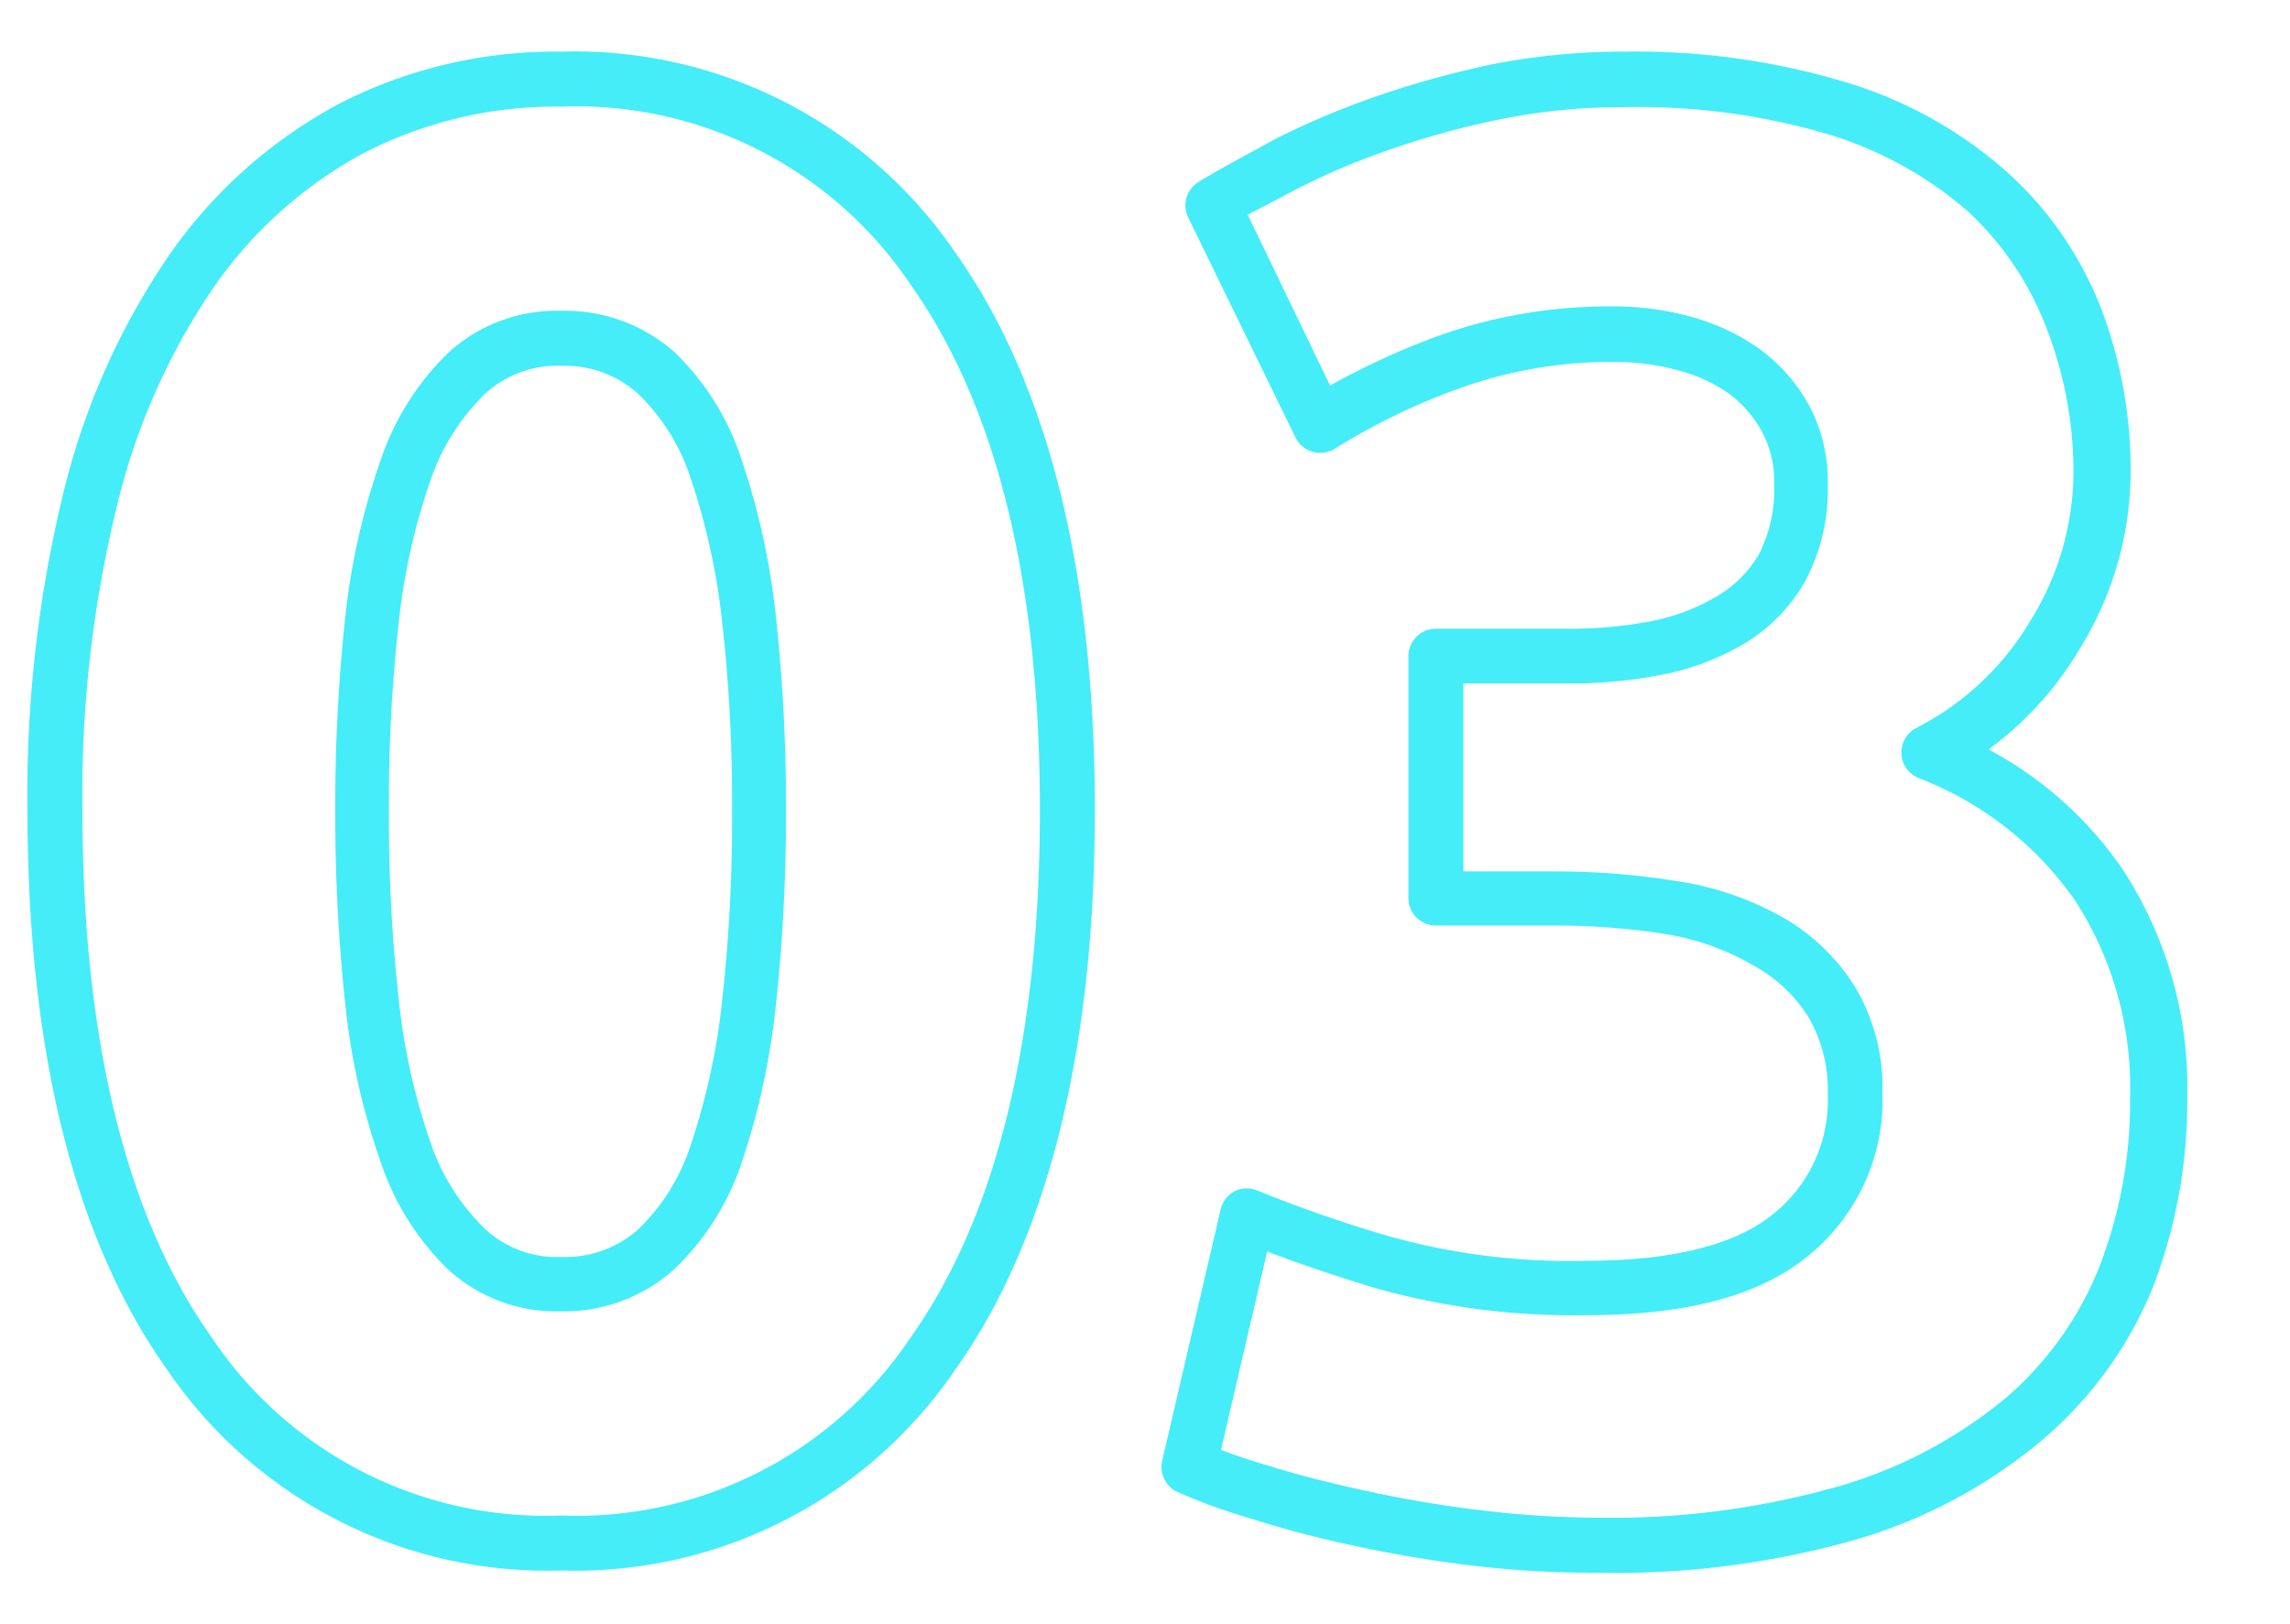
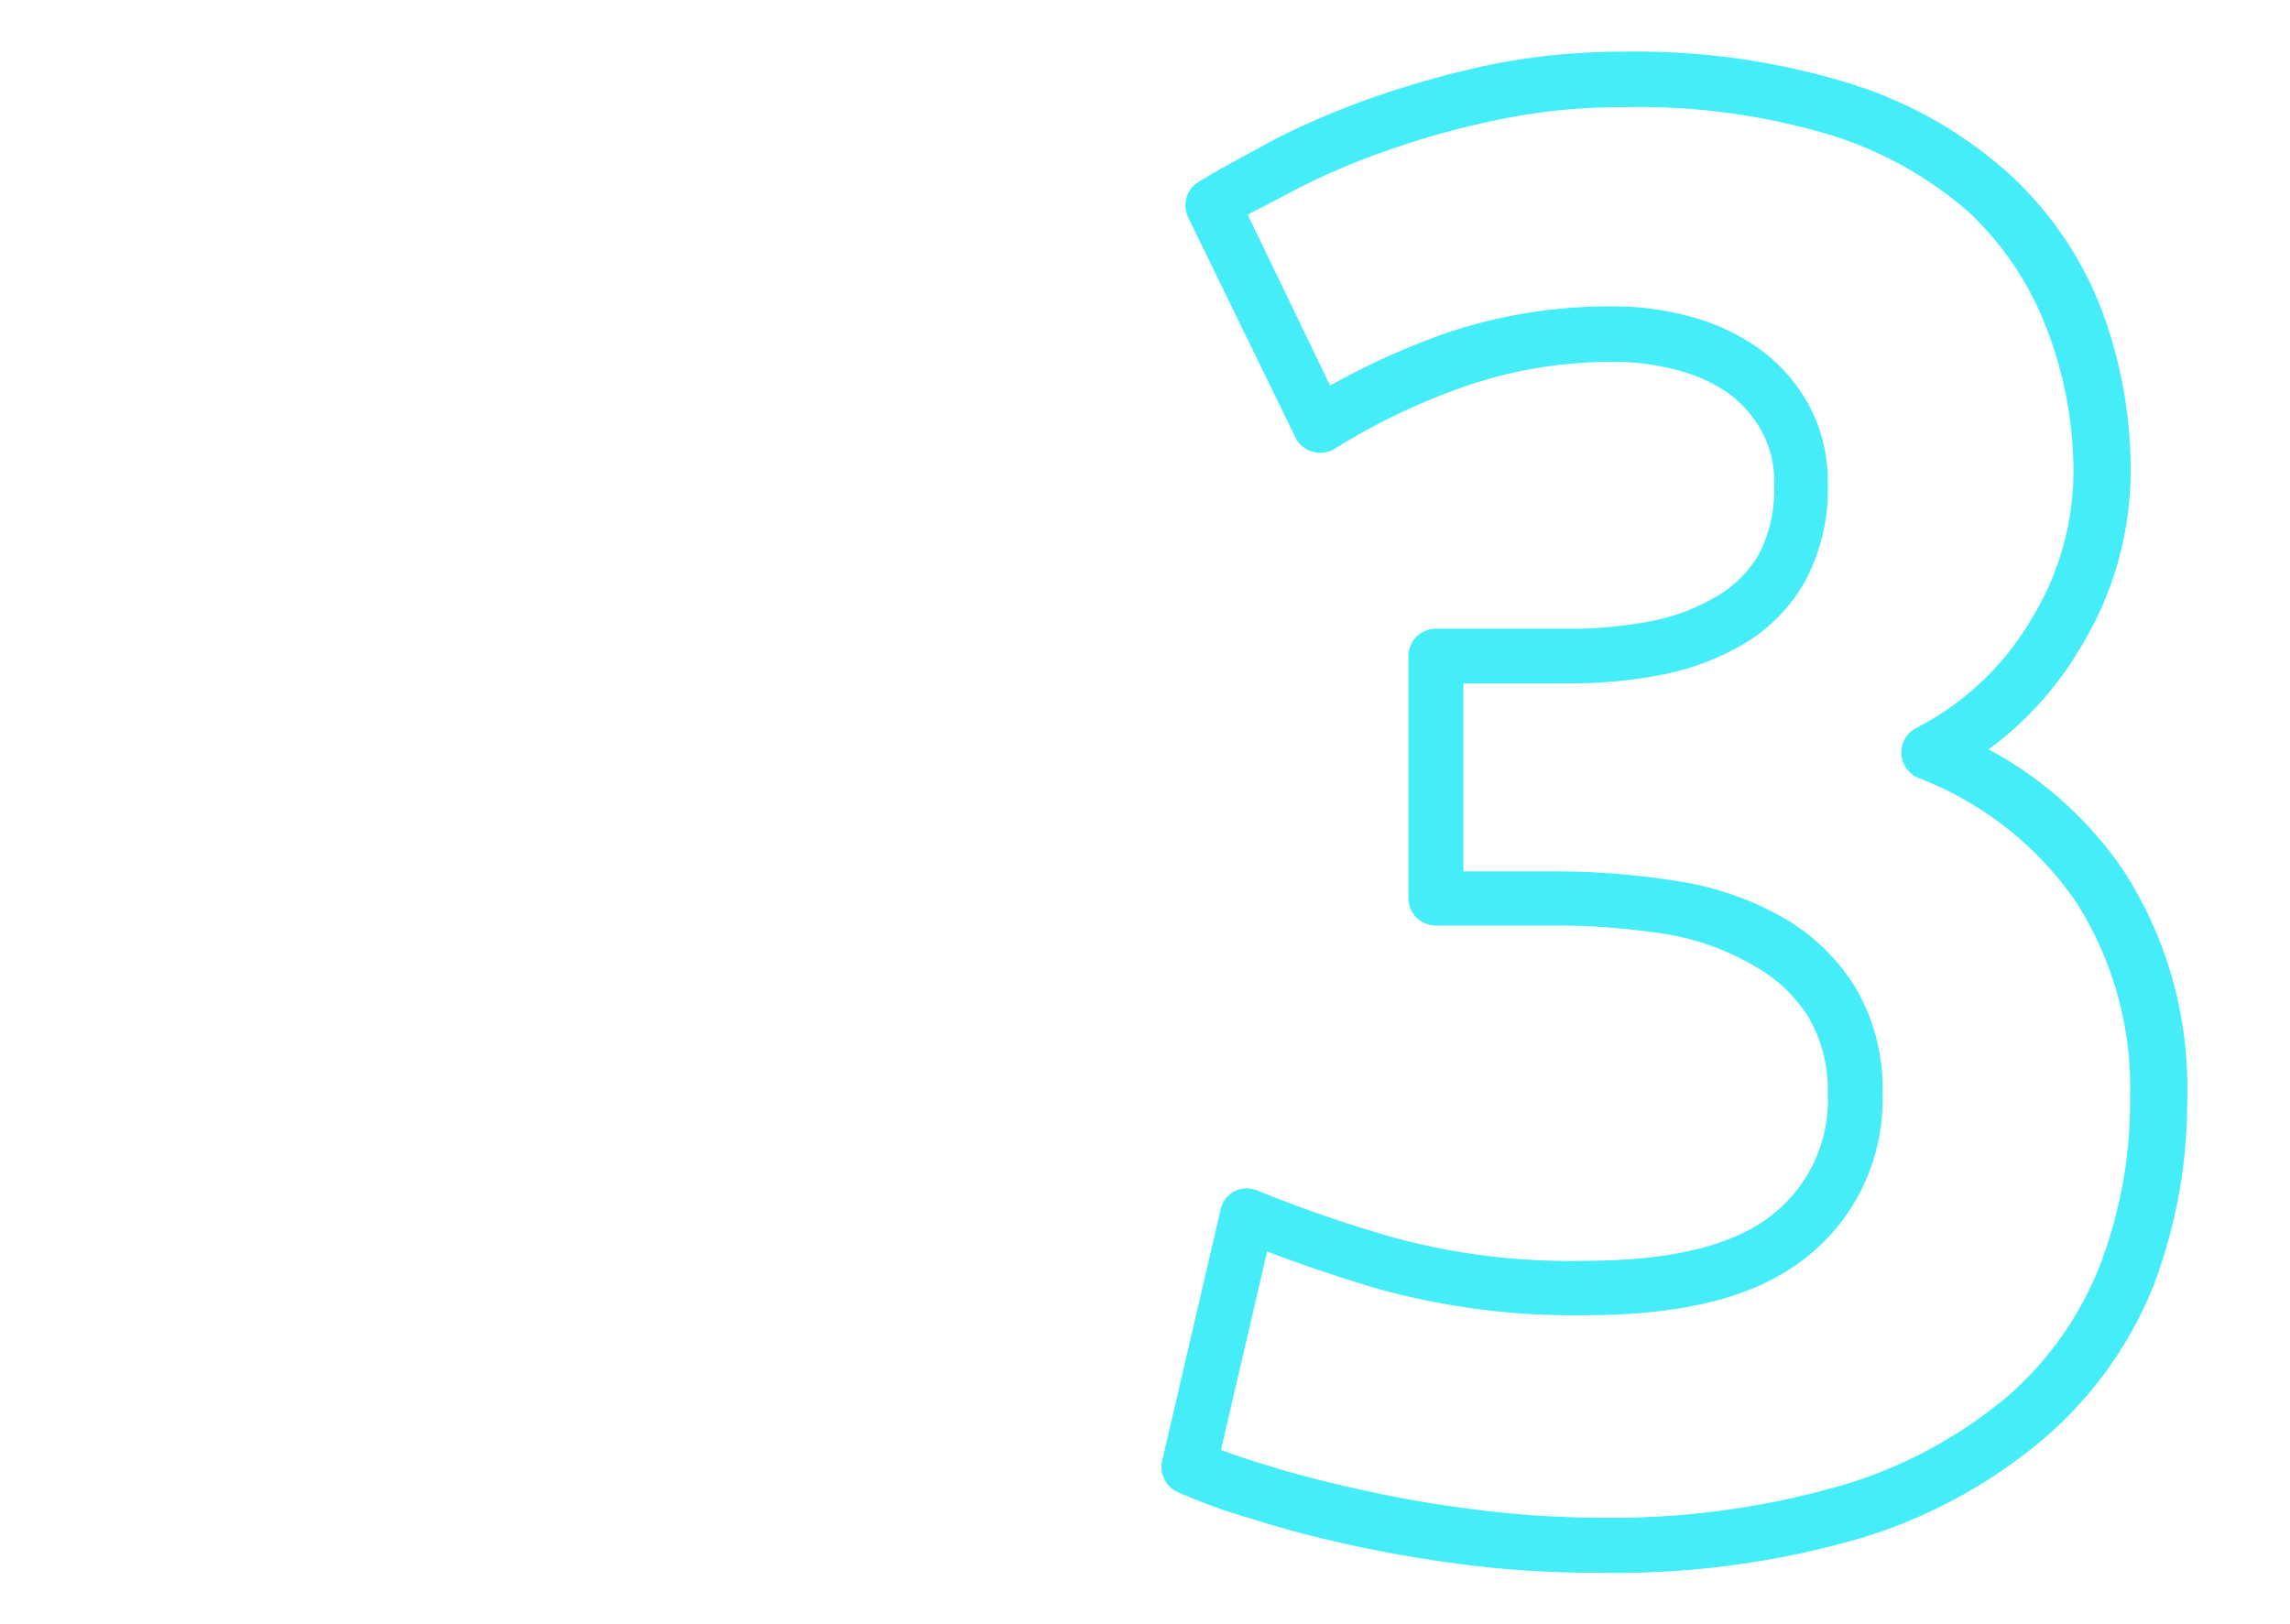
<svg xmlns="http://www.w3.org/2000/svg" viewBox="0 0 83.33 59.11">
  <defs>
    <style>.cls-1{fill:none;}.cls-2{fill:#44edf8;}</style>
  </defs>
  <g id="Слой_2" data-name="Слой 2">
    <g id="Layer_1" data-name="Layer 1">
-       <rect class="cls-1" width="83.33" height="59.11" />
-       <path class="cls-2" d="M20.42,57.15A16.72,16.72,0,0,1,6.08,49.84C2.71,45.1,1,38.25,1,29.48a46.16,46.16,0,0,1,1.32-11.6A26.23,26.23,0,0,1,6.2,9.22a17.69,17.69,0,0,1,6.17-5.46,17.18,17.18,0,0,1,8.05-1.88A16.73,16.73,0,0,1,34.76,9.19c3.37,4.75,5.08,11.57,5.08,20.29S38.13,45.1,34.76,49.84A16.72,16.72,0,0,1,20.42,57.15Zm0-53.27a15.26,15.26,0,0,0-7.13,1.66,15.72,15.72,0,0,0-5.47,4.85,24.05,24.05,0,0,0-3.56,8A44,44,0,0,0,3,29.48c0,8.35,1.59,14.81,4.71,19.2a14.61,14.61,0,0,0,12.71,6.47,14.62,14.62,0,0,0,12.71-6.47c3.12-4.39,4.71-10.85,4.71-19.2s-1.59-14.73-4.71-19.13A14.64,14.64,0,0,0,20.42,3.88Zm0,43.84a5.86,5.86,0,0,1-4.1-1.51,9.75,9.75,0,0,1-2.47-3.93,25,25,0,0,1-1.28-5.68,64.33,64.33,0,0,1-.37-7.12,63.19,63.19,0,0,1,.37-7.08,25.22,25.22,0,0,1,1.28-5.65,9.78,9.78,0,0,1,2.47-3.92,5.83,5.83,0,0,1,4.1-1.52,6,6,0,0,1,4.13,1.51A9.55,9.55,0,0,1,27,16.77a26.66,26.66,0,0,1,1.23,5.63,63.45,63.45,0,0,1,.37,7.08,64.6,64.6,0,0,1-.37,7.12A26.79,26.79,0,0,1,27,42.27a9.51,9.51,0,0,1-2.49,3.94A6,6,0,0,1,20.42,47.72Zm0-34.41a3.9,3.9,0,0,0-2.75,1,8,8,0,0,0-2,3.15,23.27,23.27,0,0,0-1.16,5.18,59.24,59.24,0,0,0-.36,6.85,59.9,59.9,0,0,0,.36,6.88,23.14,23.14,0,0,0,1.16,5.22,7.94,7.94,0,0,0,2,3.15,3.84,3.84,0,0,0,2.75,1,4,4,0,0,0,2.8-1,7.44,7.44,0,0,0,1.93-3.12,24.51,24.51,0,0,0,1.13-5.23,60.46,60.46,0,0,0,.36-6.89,59.48,59.48,0,0,0-.36-6.85,24.51,24.51,0,0,0-1.13-5.19,7.48,7.48,0,0,0-1.93-3.13A4,4,0,0,0,20.42,13.31Z" />
      <path class="cls-2" d="M58.14,57.23A36.64,36.64,0,0,1,53.83,57c-1.51-.17-3-.42-4.37-.71s-2.7-.63-3.84-1a21.22,21.22,0,0,1-2.78-1,1,1,0,0,1-.55-1.13L44.42,44a1,1,0,0,1,.52-.66,1,1,0,0,1,.85,0A50.14,50.14,0,0,0,50.59,45a24.34,24.34,0,0,0,7.11.88c3.14,0,5.43-.57,6.81-1.69a5.3,5.3,0,0,0,2-4.38A5.26,5.26,0,0,0,65.8,37a5.46,5.46,0,0,0-2-1.87A9.33,9.33,0,0,0,60.67,34a25.89,25.89,0,0,0-4.15-.32H52.25a1,1,0,0,1-1-1V23.88a1,1,0,0,1,1-1h4.86a15.53,15.53,0,0,0,2.94-.27,7.42,7.42,0,0,0,2.37-.88A4.29,4.29,0,0,0,64,20.18a5.22,5.22,0,0,0,.56-2.56,3.84,3.84,0,0,0-.46-1.94,4.28,4.28,0,0,0-1.22-1.38A5.75,5.75,0,0,0,61,13.46a8.63,8.63,0,0,0-2.2-.29,16.31,16.31,0,0,0-5.52.9,23.59,23.59,0,0,0-4.71,2.26,1,1,0,0,1-.8.11,1,1,0,0,1-.63-.52l-3.9-8a1,1,0,0,1,.36-1.29c.81-.5,1.77-1,2.84-1.59a29.78,29.78,0,0,1,3.63-1.53A35,35,0,0,1,54.3,2.34a24.59,24.59,0,0,1,4.8-.46A26.39,26.39,0,0,1,67.19,3,15.58,15.58,0,0,1,73,6.23a13,13,0,0,1,3.43,4.93,16.46,16.46,0,0,1,1.1,6.07,12.29,12.29,0,0,1-1.84,6.36,12.27,12.27,0,0,1-3.33,3.68,13.8,13.8,0,0,1,4.89,4.38,14.51,14.51,0,0,1,2.34,8.27,18.89,18.89,0,0,1-1.24,6.9,14.37,14.37,0,0,1-4,5.55A18.62,18.62,0,0,1,67.62,56,31.81,31.81,0,0,1,58.14,57.23ZM44.43,52.76c.49.19,1.09.39,1.77.59,1.09.34,2.33.65,3.68.94s2.73.52,4.18.69a37.29,37.29,0,0,0,4.08.25A30.15,30.15,0,0,0,67,54.06a16.8,16.8,0,0,0,6-3.2,12.25,12.25,0,0,0,3.4-4.78,16.62,16.62,0,0,0,1.11-6.16,12.52,12.52,0,0,0-2-7.15,12.33,12.33,0,0,0-5.7-4.46,1,1,0,0,1-.62-.89,1,1,0,0,1,.54-.93,10.24,10.24,0,0,0,4.17-3.93,10.28,10.28,0,0,0,1.55-5.33,14.49,14.49,0,0,0-1-5.34A11.29,11.29,0,0,0,71.62,7.7a13.86,13.86,0,0,0-5.05-2.8,24.26,24.26,0,0,0-7.47-1,22.05,22.05,0,0,0-4.4.42,30.36,30.36,0,0,0-4,1.08,25.83,25.83,0,0,0-3.38,1.41c-.69.36-1.34.71-1.92,1l3,6.22a27.44,27.44,0,0,1,4.14-1.88,18.58,18.58,0,0,1,6.2-1,10.5,10.5,0,0,1,2.73.36A7.85,7.85,0,0,1,64,12.68a6.31,6.31,0,0,1,1.79,2,5.84,5.84,0,0,1,.72,2.93,7.06,7.06,0,0,1-.83,3.55,6.2,6.2,0,0,1-2.24,2.28,9.43,9.43,0,0,1-3,1.12,17.33,17.33,0,0,1-3.33.31H53.25v6.84h3.27a27.78,27.78,0,0,1,4.48.35,11.17,11.17,0,0,1,3.83,1.3,7.43,7.43,0,0,1,2.67,2.55,7.16,7.16,0,0,1,1,3.88,7.29,7.29,0,0,1-2.73,5.93c-1.77,1.44-4.41,2.14-8.07,2.14a26.6,26.6,0,0,1-7.7-1c-1.51-.46-2.8-.9-3.89-1.32Z" />
    </g>
  </g>
</svg>